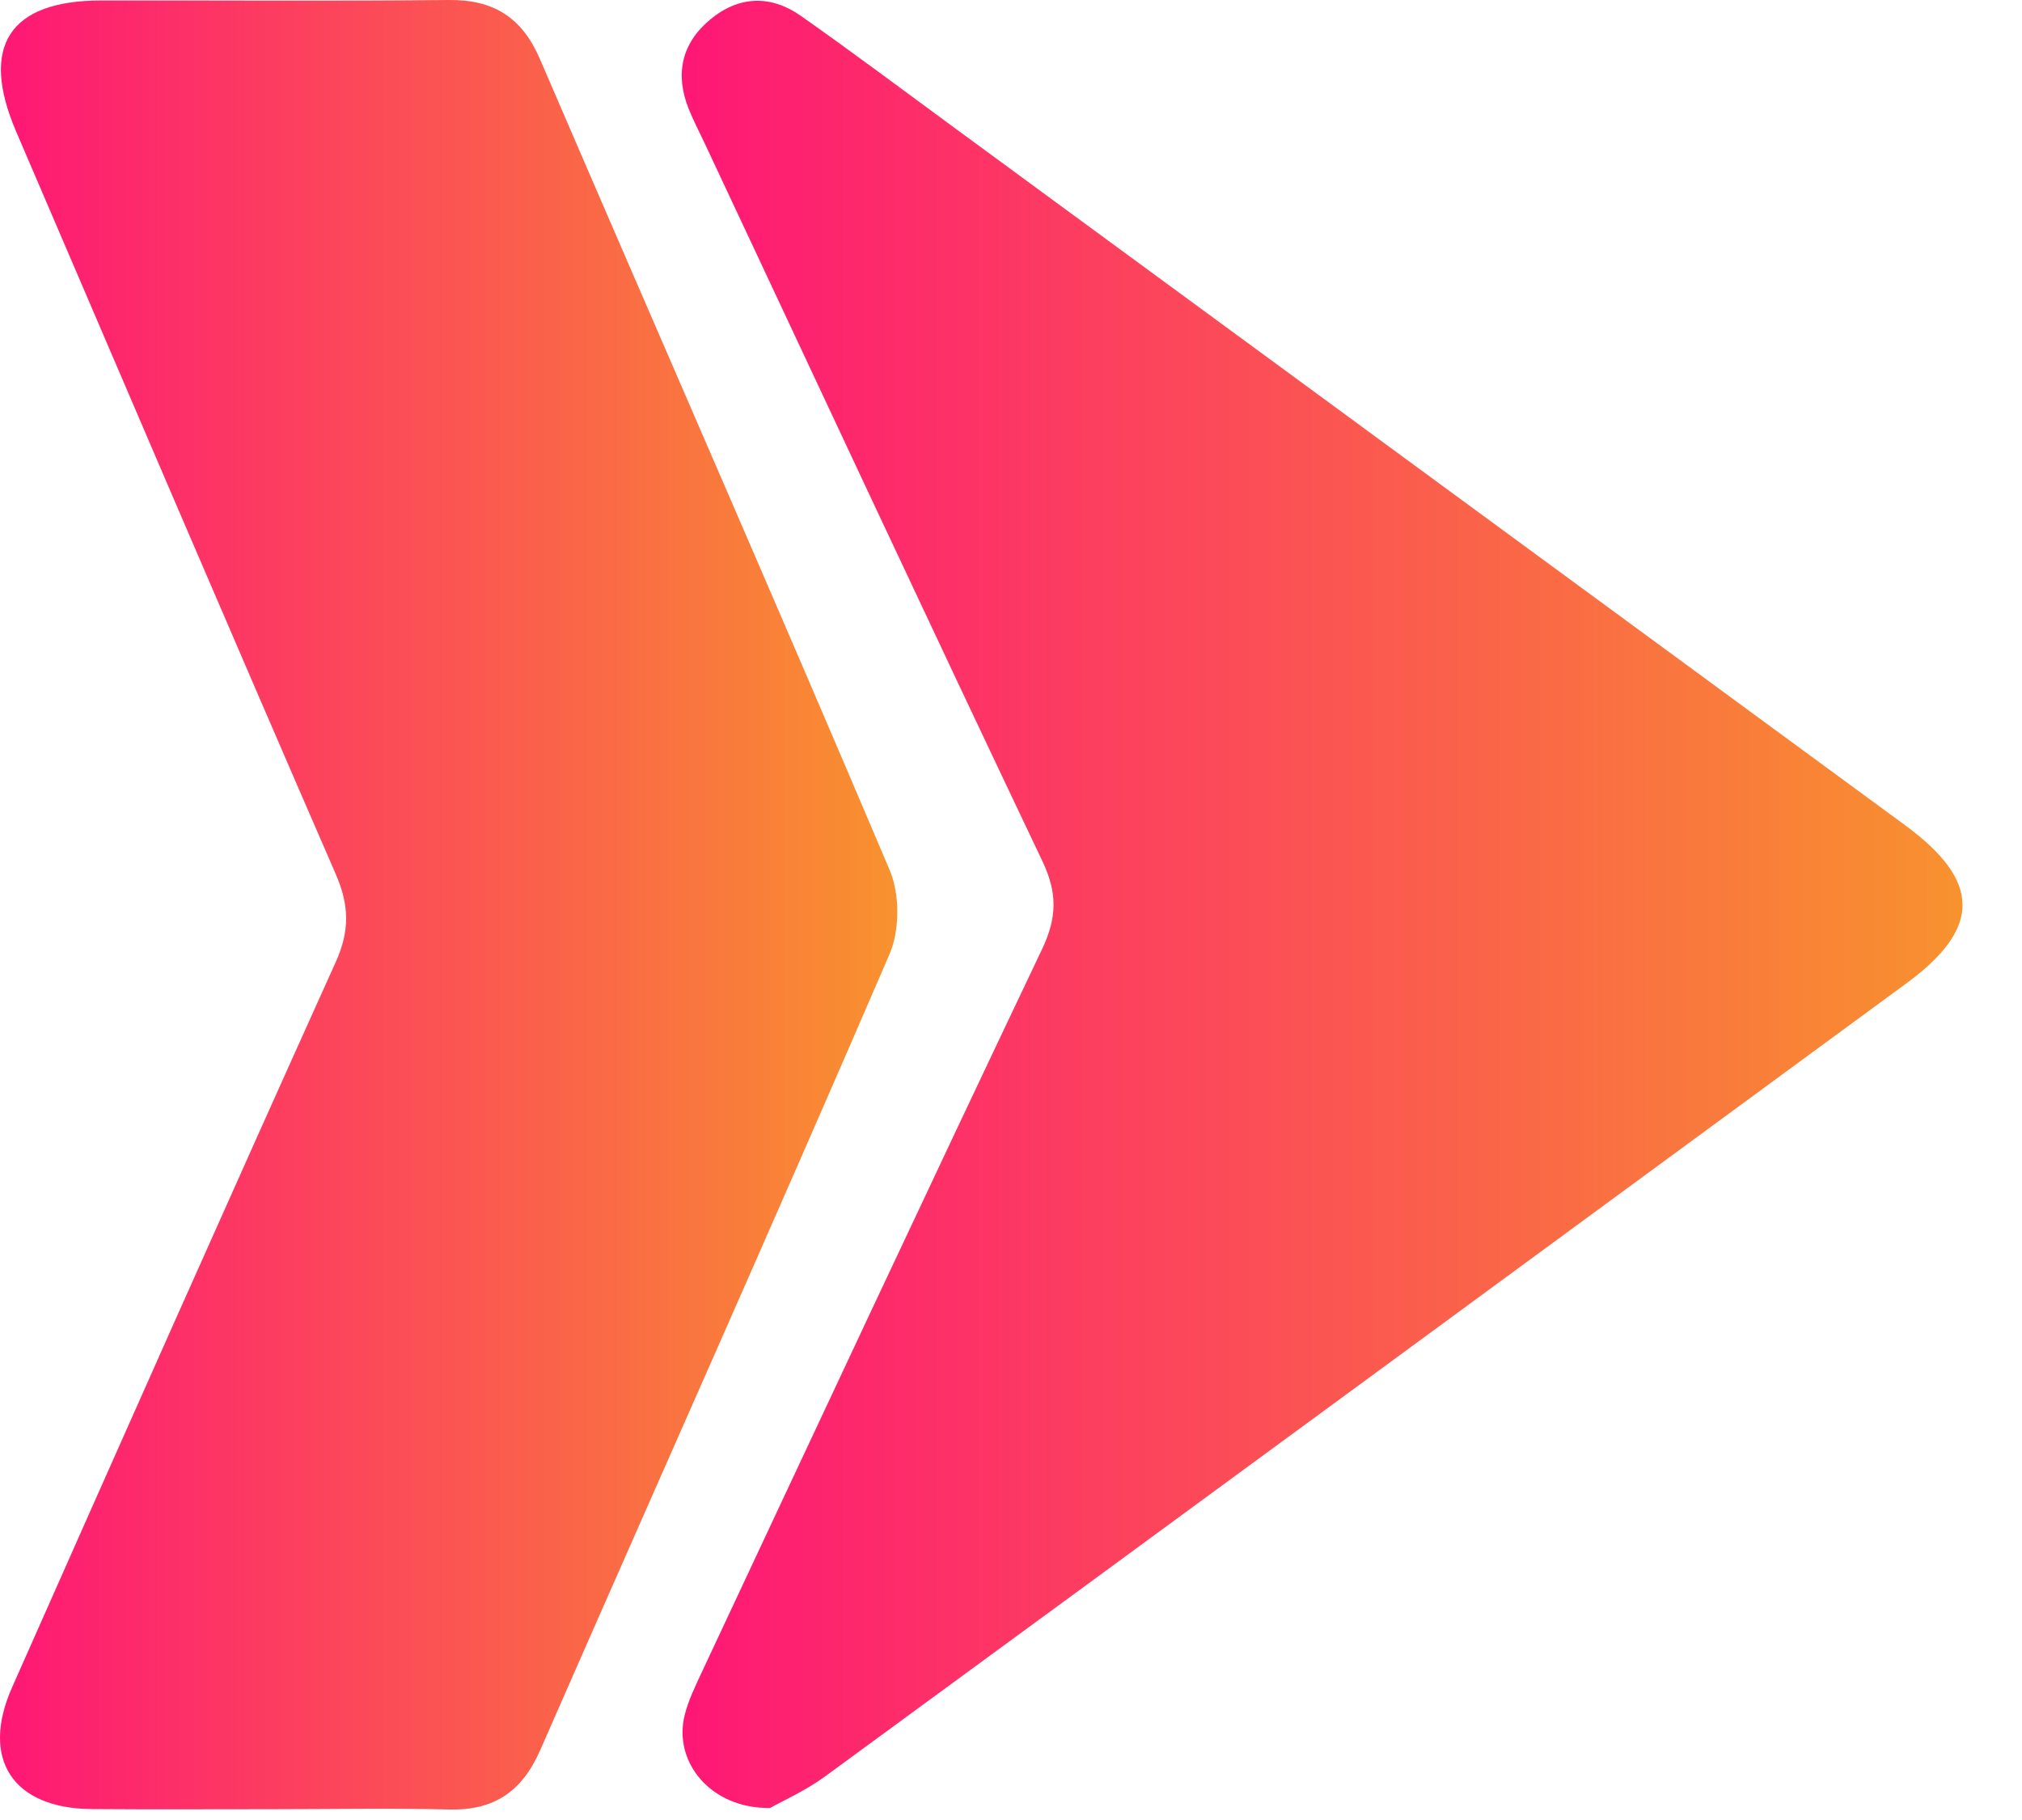
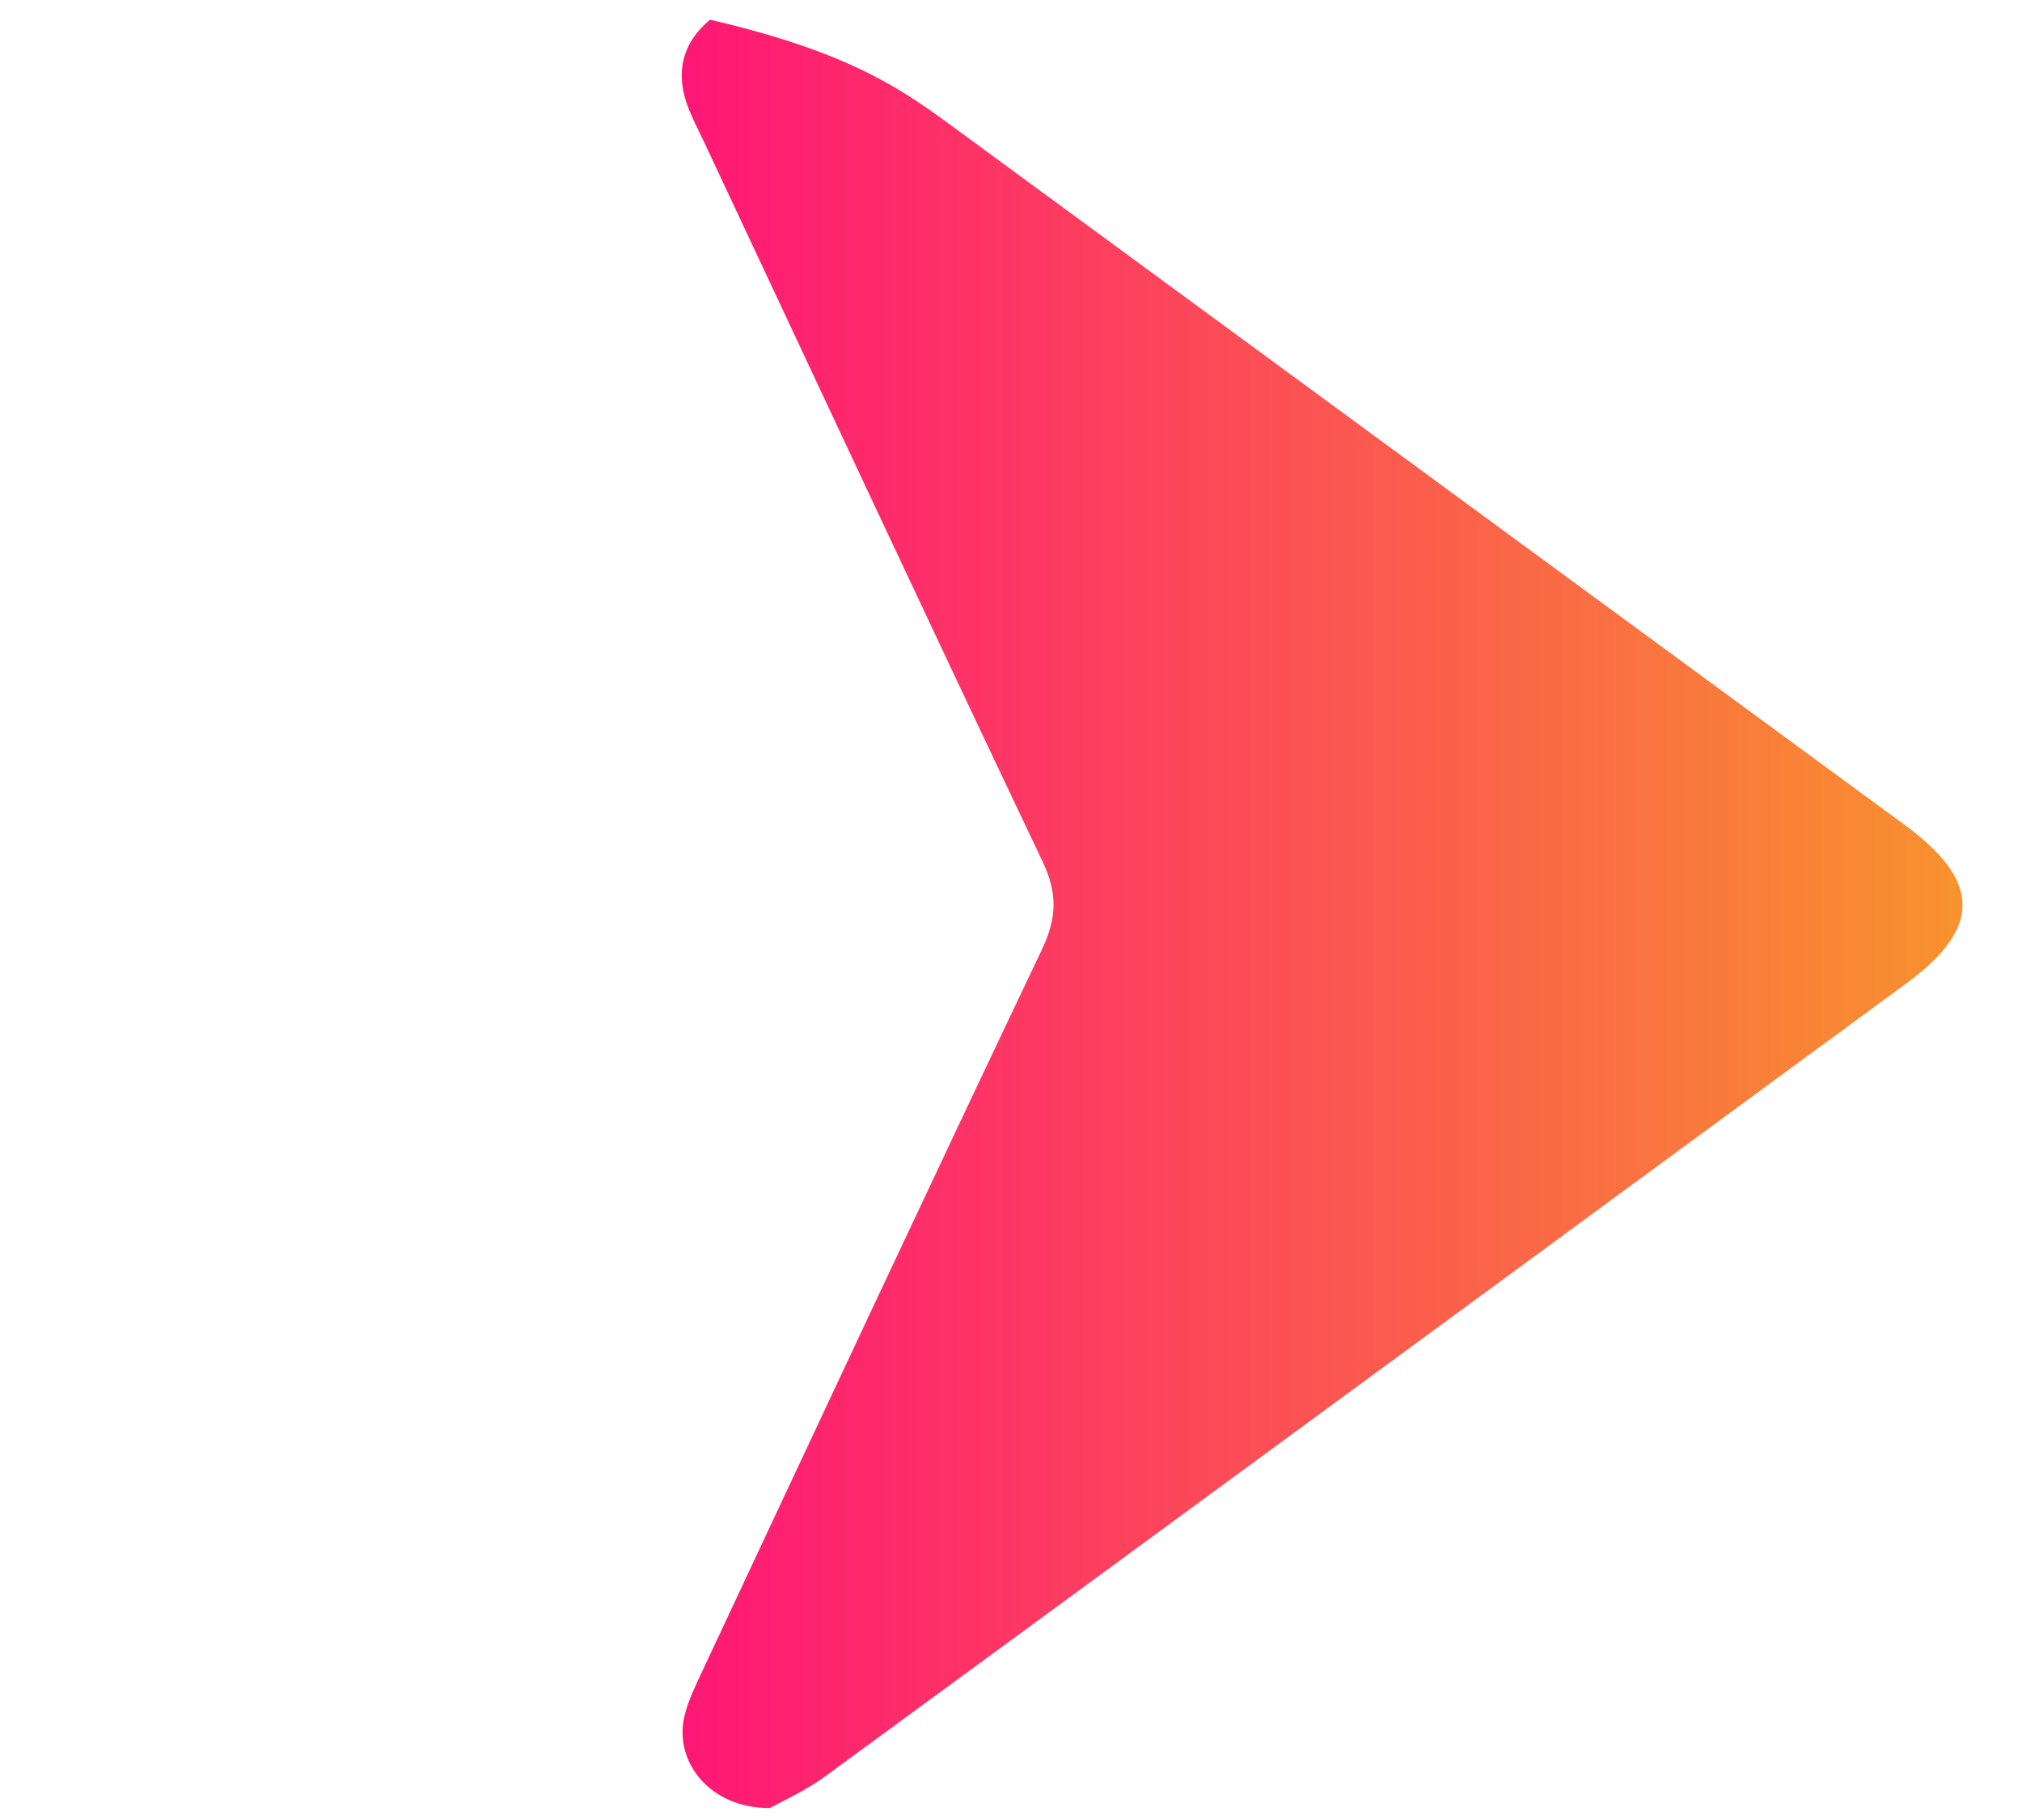
<svg xmlns="http://www.w3.org/2000/svg" width="30" height="27" viewBox="0 0 30 27" fill="none">
-   <path d="M4.012 26.84C3.128 26.84 2.244 26.845 1.36 26.838C0.191 26.829 -0.294 26.098 0.18 25.031C1.772 21.441 3.365 17.852 4.981 14.273C5.193 13.804 5.182 13.426 4.979 12.962C3.385 9.296 1.814 5.621 0.238 1.948C-0.302 0.687 0.137 0.01 1.494 0.007C3.214 0.004 4.936 0.018 6.658 0C7.323 -0.007 7.744 0.258 8.01 0.874C9.738 4.886 11.494 8.887 13.2 12.908C13.352 13.265 13.351 13.801 13.197 14.157C11.494 18.104 9.74 22.029 8.014 25.966C7.746 26.577 7.331 26.861 6.665 26.844C5.781 26.823 4.896 26.84 4.012 26.84Z" fill="url(#paint0_linear_57_208)" />
-   <path d="M11.425 26.822C10.547 26.833 9.988 26.146 10.157 25.449C10.212 25.226 10.317 25.013 10.414 24.804C12.091 21.226 13.763 17.647 15.461 14.081C15.682 13.616 15.691 13.25 15.468 12.78C13.78 9.233 12.121 5.674 10.452 2.119C10.373 1.951 10.286 1.785 10.217 1.613C10.014 1.101 10.11 0.647 10.534 0.292C10.962 -0.065 11.437 -0.079 11.886 0.238C12.665 0.786 13.429 1.359 14.197 1.923C18.887 5.363 23.576 8.801 28.264 12.241C29.396 13.072 29.402 13.769 28.282 14.59C22.938 18.513 17.593 22.436 12.245 26.351C11.952 26.566 11.613 26.716 11.425 26.822Z" fill="url(#paint1_linear_57_208)" />
+   <path d="M11.425 26.822C10.547 26.833 9.988 26.146 10.157 25.449C10.212 25.226 10.317 25.013 10.414 24.804C12.091 21.226 13.763 17.647 15.461 14.081C15.682 13.616 15.691 13.25 15.468 12.78C13.78 9.233 12.121 5.674 10.452 2.119C10.373 1.951 10.286 1.785 10.217 1.613C10.014 1.101 10.11 0.647 10.534 0.292C12.665 0.786 13.429 1.359 14.197 1.923C18.887 5.363 23.576 8.801 28.264 12.241C29.396 13.072 29.402 13.769 28.282 14.59C22.938 18.513 17.593 22.436 12.245 26.351C11.952 26.566 11.613 26.716 11.425 26.822Z" fill="url(#paint1_linear_57_208)" />
  <defs>
    <linearGradient id="paint0_linear_57_208" x1="0" y1="13.422" x2="13.314" y2="13.422" gradientUnits="userSpaceOnUse">
      <stop stop-color="#FE1776" />
      <stop offset="1" stop-color="#F8922E" />
    </linearGradient>
    <linearGradient id="paint1_linear_57_208" x1="10.115" y1="13.416" x2="29.117" y2="13.416" gradientUnits="userSpaceOnUse">
      <stop stop-color="#FE1776" />
      <stop offset="1" stop-color="#F8922E" />
    </linearGradient>
  </defs>
</svg>